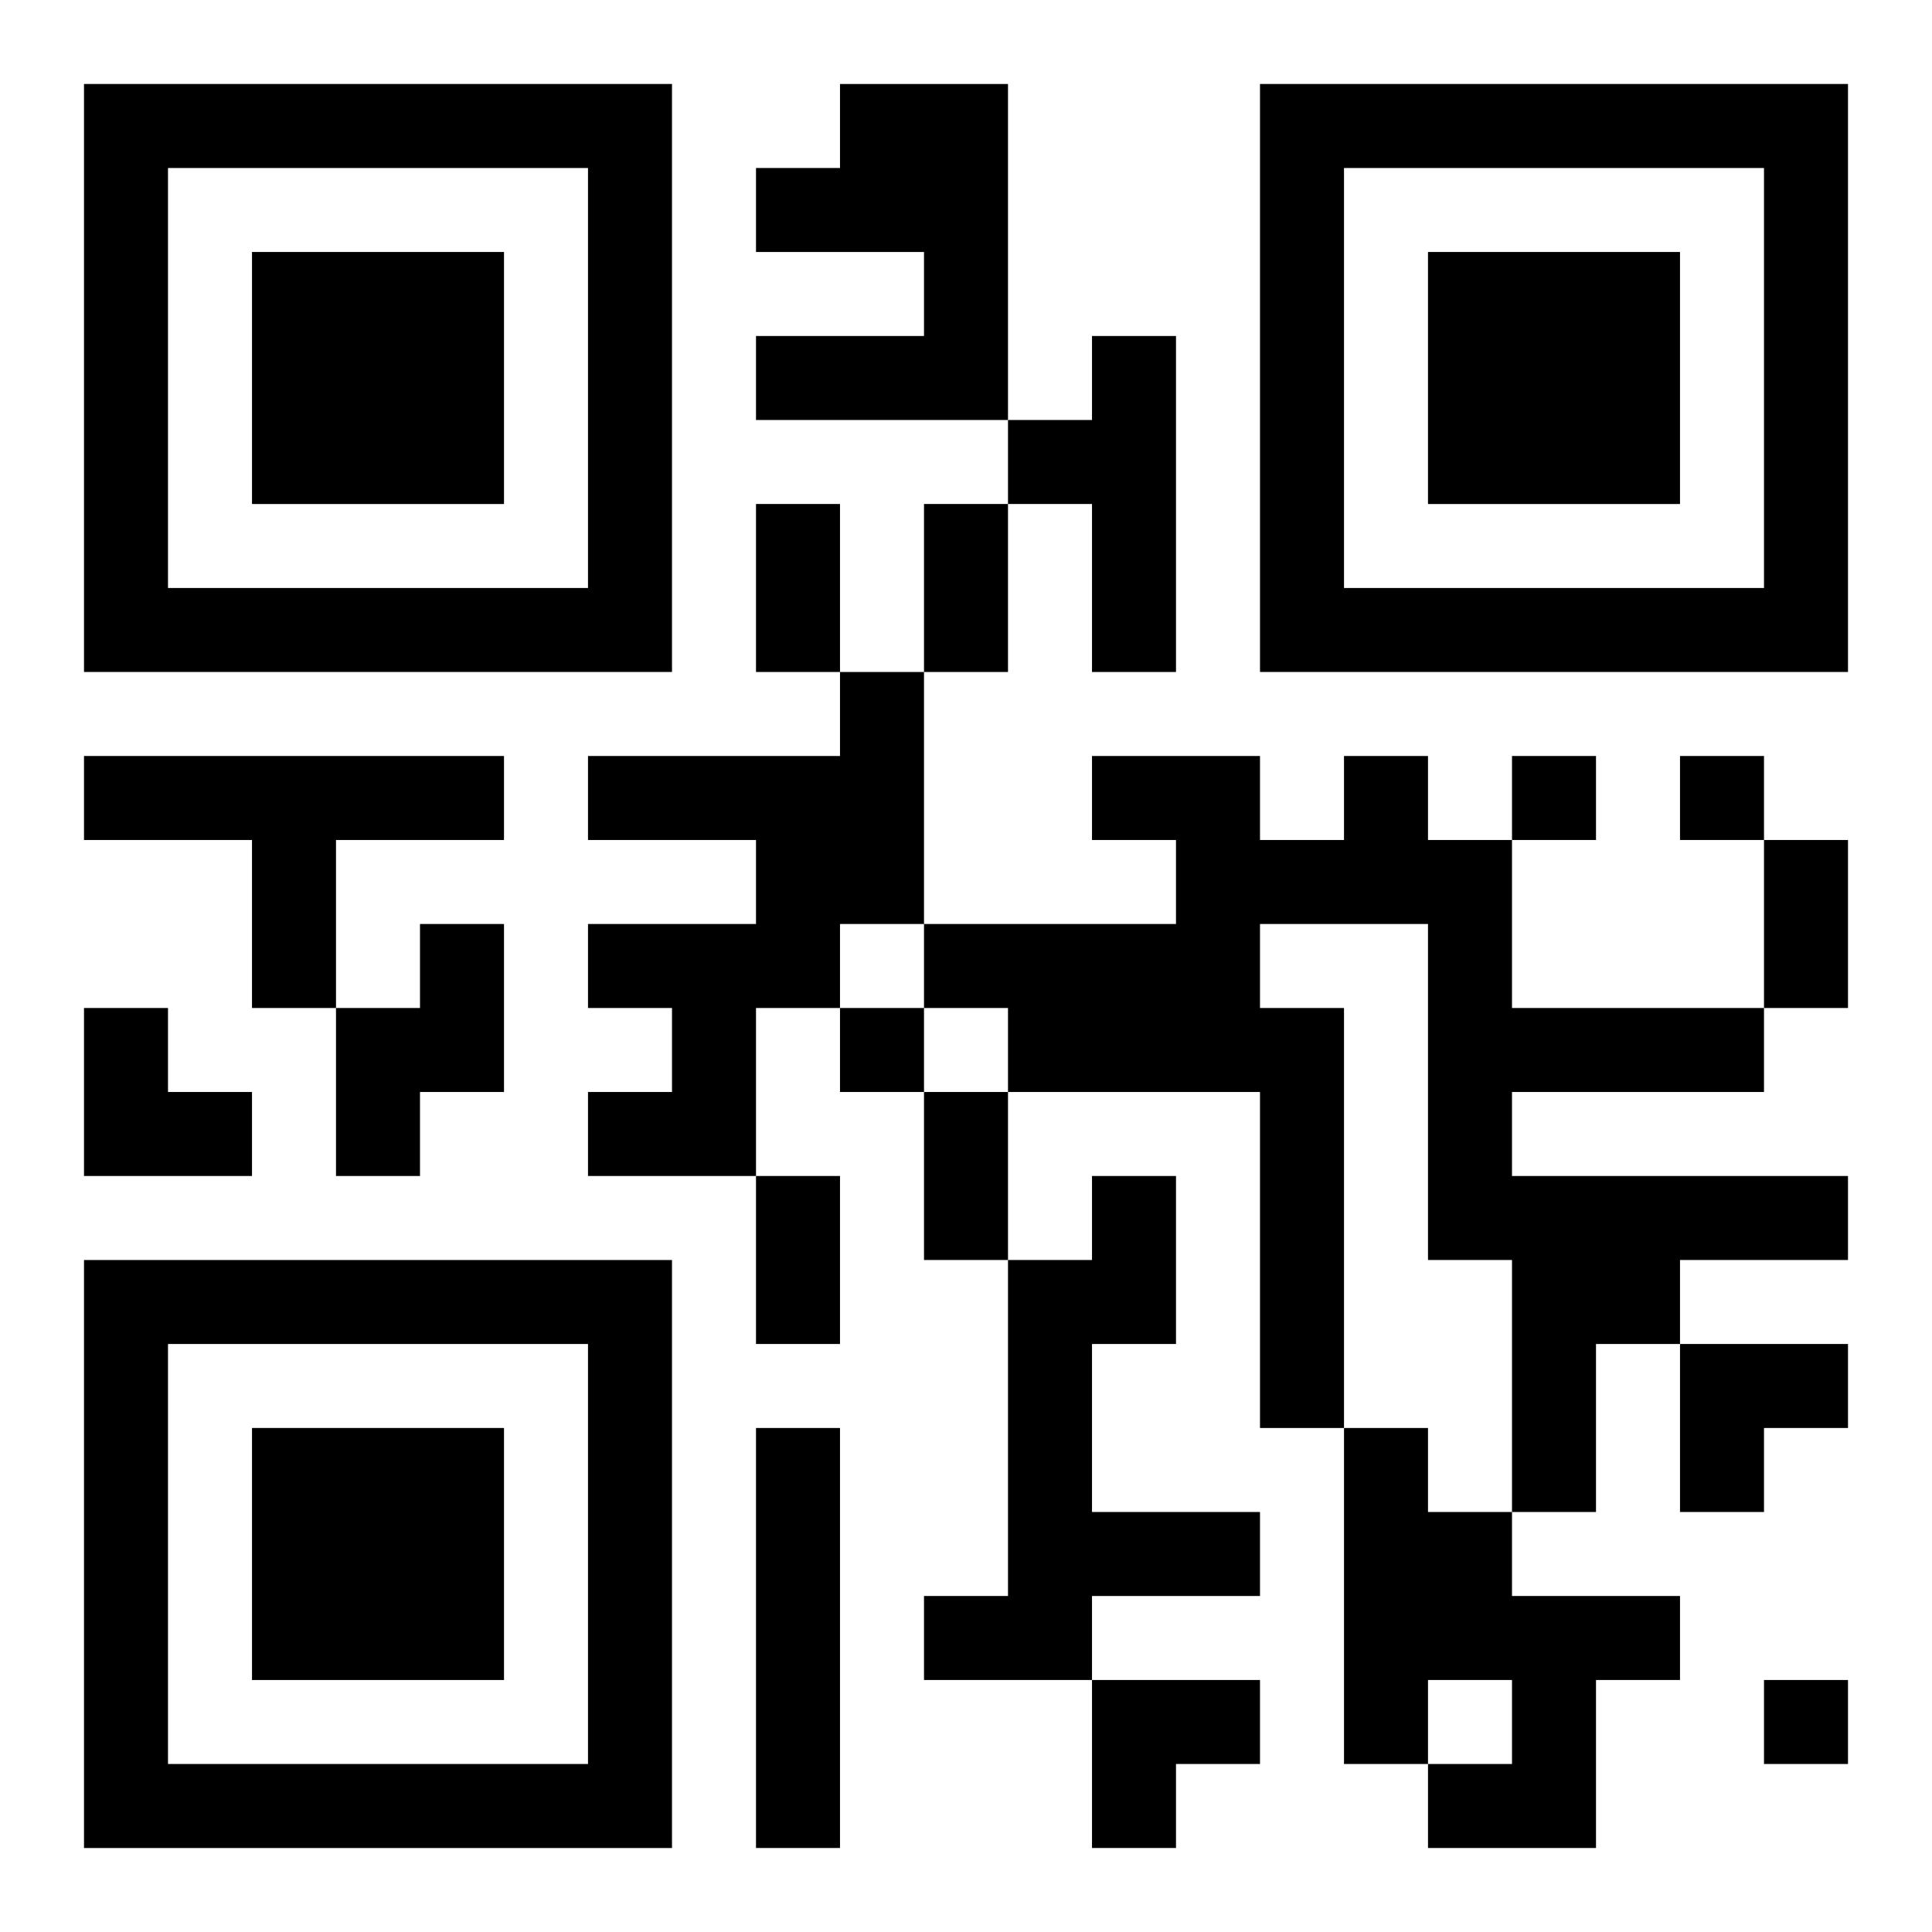
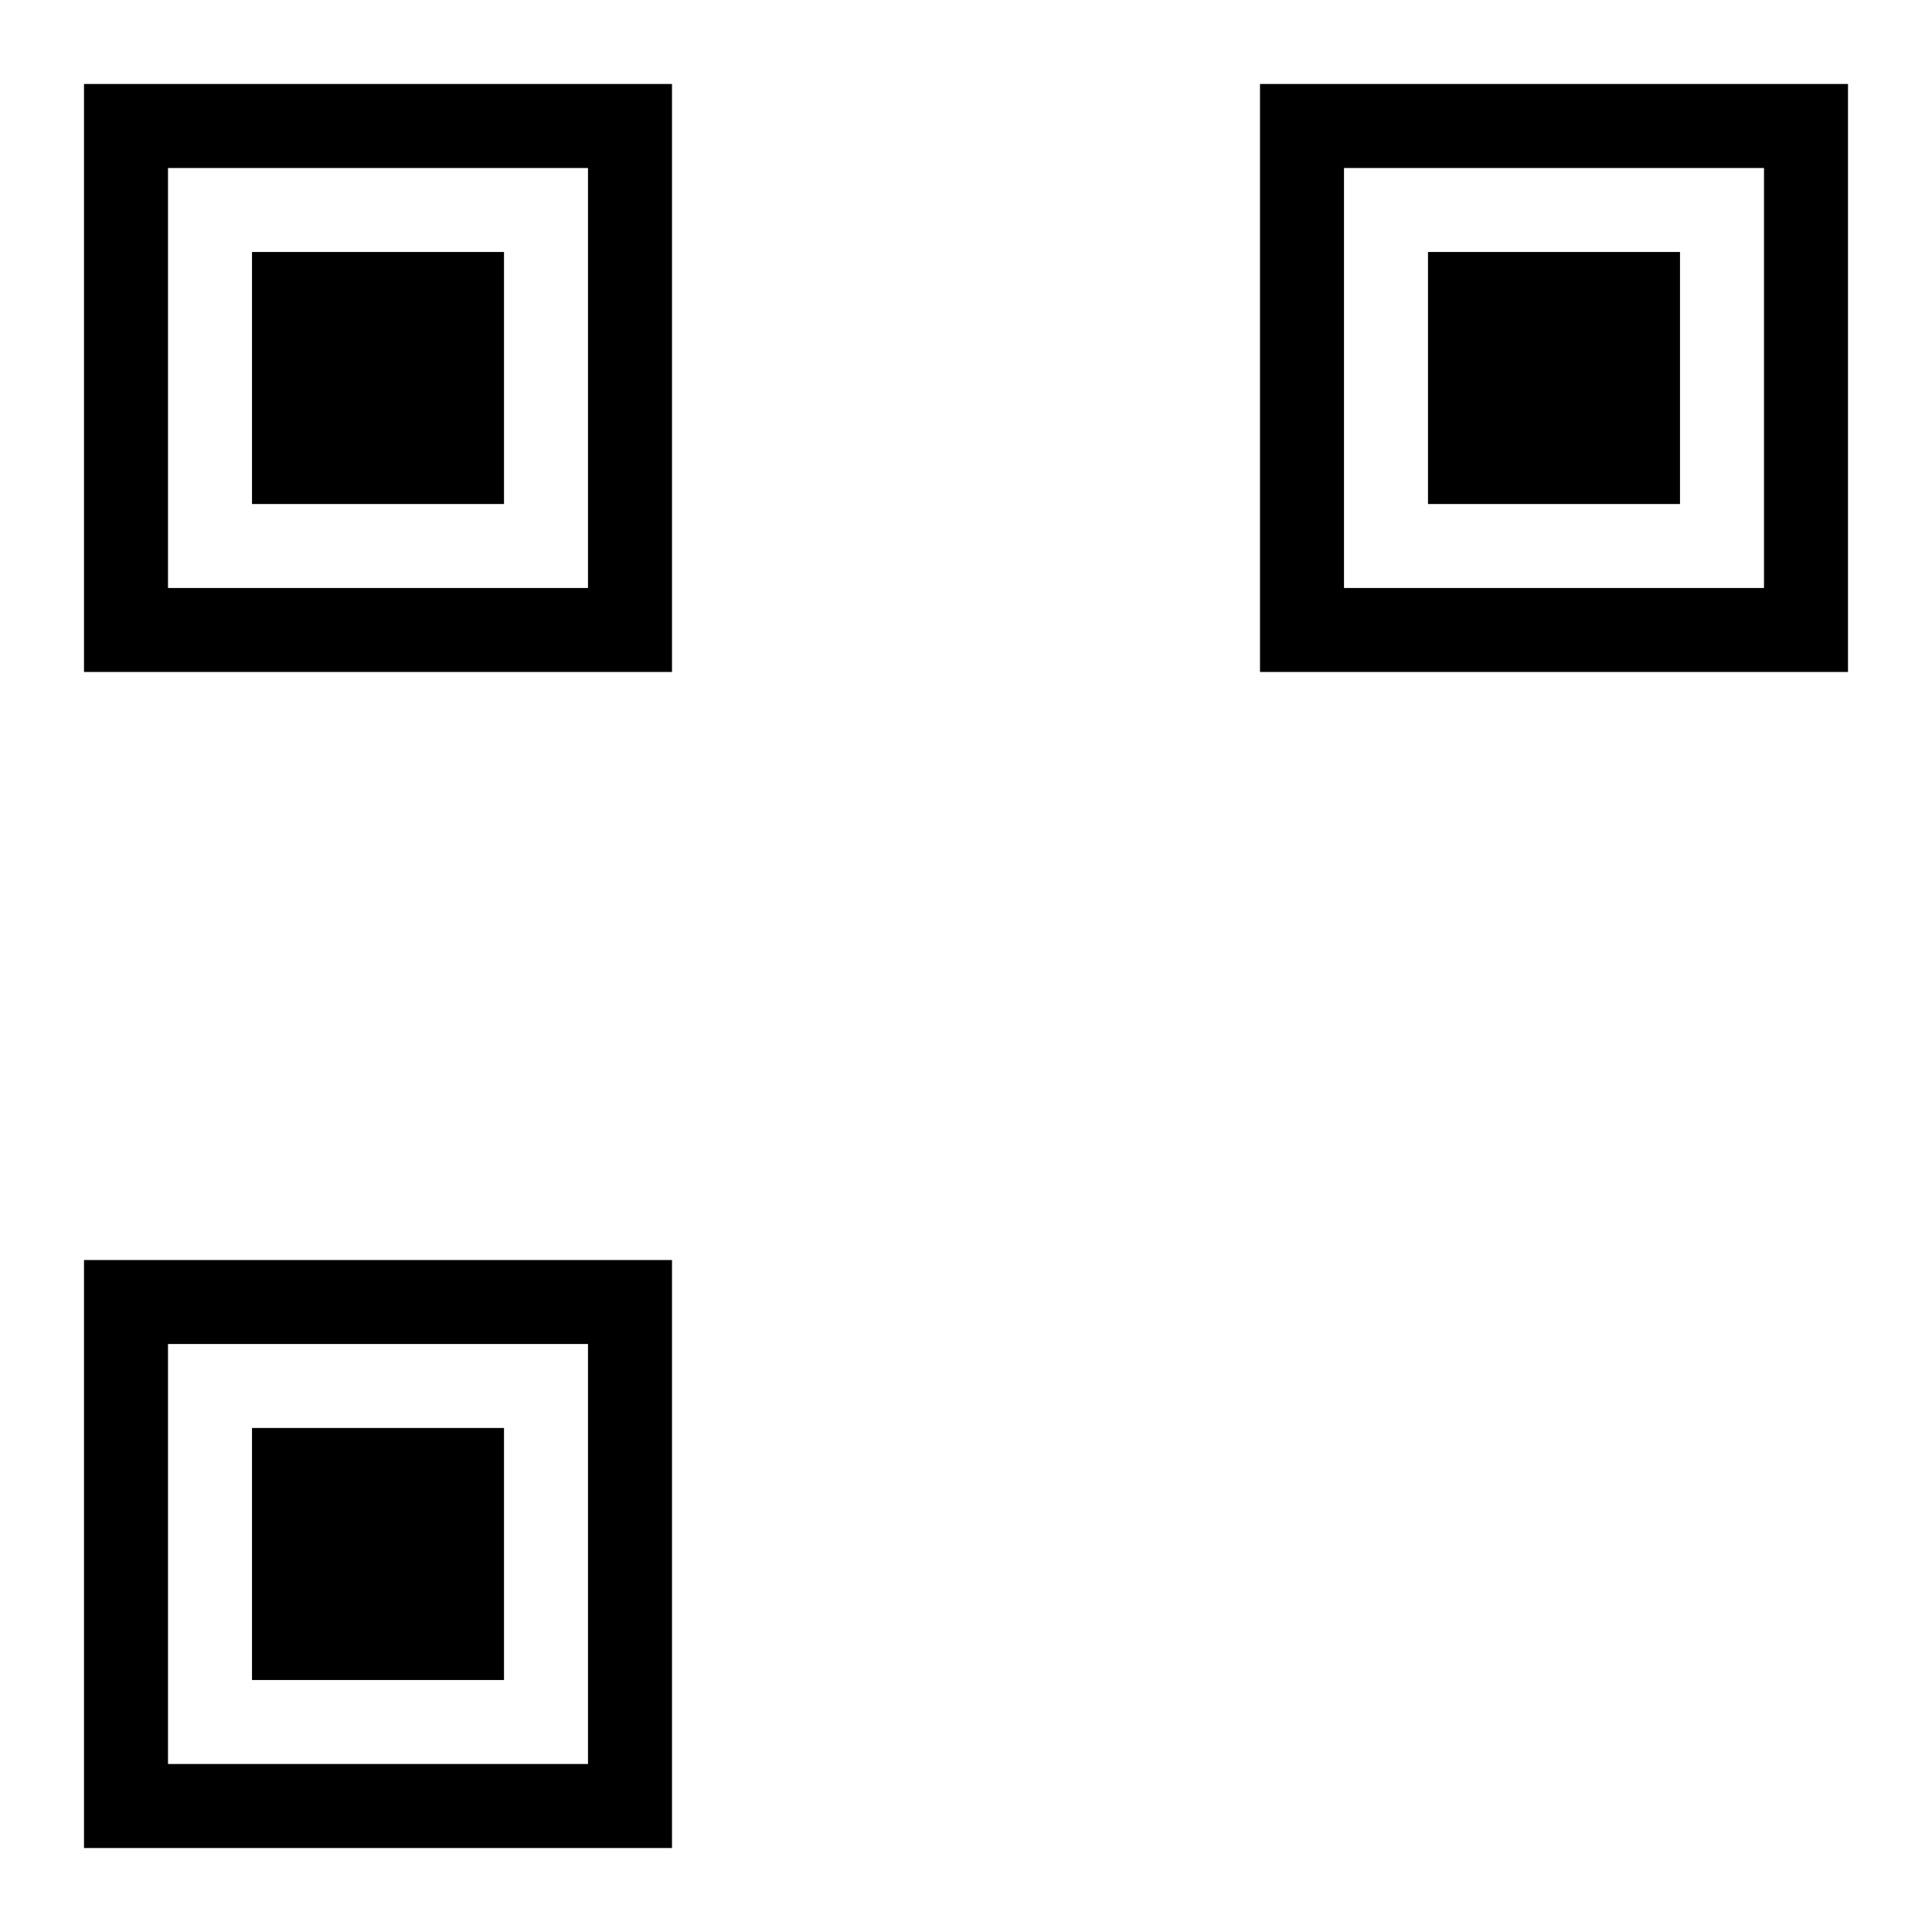
<svg xmlns="http://www.w3.org/2000/svg" xmlns:xlink="http://www.w3.org/1999/xlink" width="250" height="250" baseProfile="full" version="1.1" viewBox="-1 -1 23 23">
  <symbol id="a">
    <path d="m0 7v7h7v-7h-7zm1 1h5v5h-5v-5zm1 1v3h3v-3h-3z" />
  </symbol>
  <use y="-7" xlink:href="#a" />
  <use y="7" xlink:href="#a" />
  <use x="14" y="-7" xlink:href="#a" />
-   <path d="m9 0h2v4h-3v-1h2v-1h-2v-1h1v-1m3 3h1v4h-1v-2h-1v-1h1v-1m-3 4h1v3h-1v1h-1v2h-2v-1h1v-1h-1v-1h2v-1h-2v-1h3v-1m-9 1h5v1h-2v2h-1v-2h-2v-1m15 0h1v1h1v2h3v1h-3v1h4v1h-2v1h-1v2h-1v-3h-1v-4h-2v1h1v5h-1v-4h-3v-1h-1v-1h3v-1h-1v-1h2v1h1v-1m-11 2h1v2h-1v1h-1v-2h1v-1m8 3h1v2h-1v2h2v1h-2v1h-2v-1h1v-4h1v-1m-4 3h1v5h-1v-5m7 0h1v1h1v1h2v1h-1v2h-2v-1h1v-1h-1v1h-1v-4m2-8v1h1v-1h-1m2 0v1h1v-1h-1m-10 3v1h1v-1h-1m11 8v1h1v-1h-1m-12-14h1v2h-1v-2m2 0h1v2h-1v-2m10 4h1v2h-1v-2m-10 3h1v2h-1v-2m-2 1h1v2h-1v-2m-8-2h1v1h1v1h-2zm19 4h2v1h-1v1h-1zm-7 4h2v1h-1v1h-1z" />
</svg>